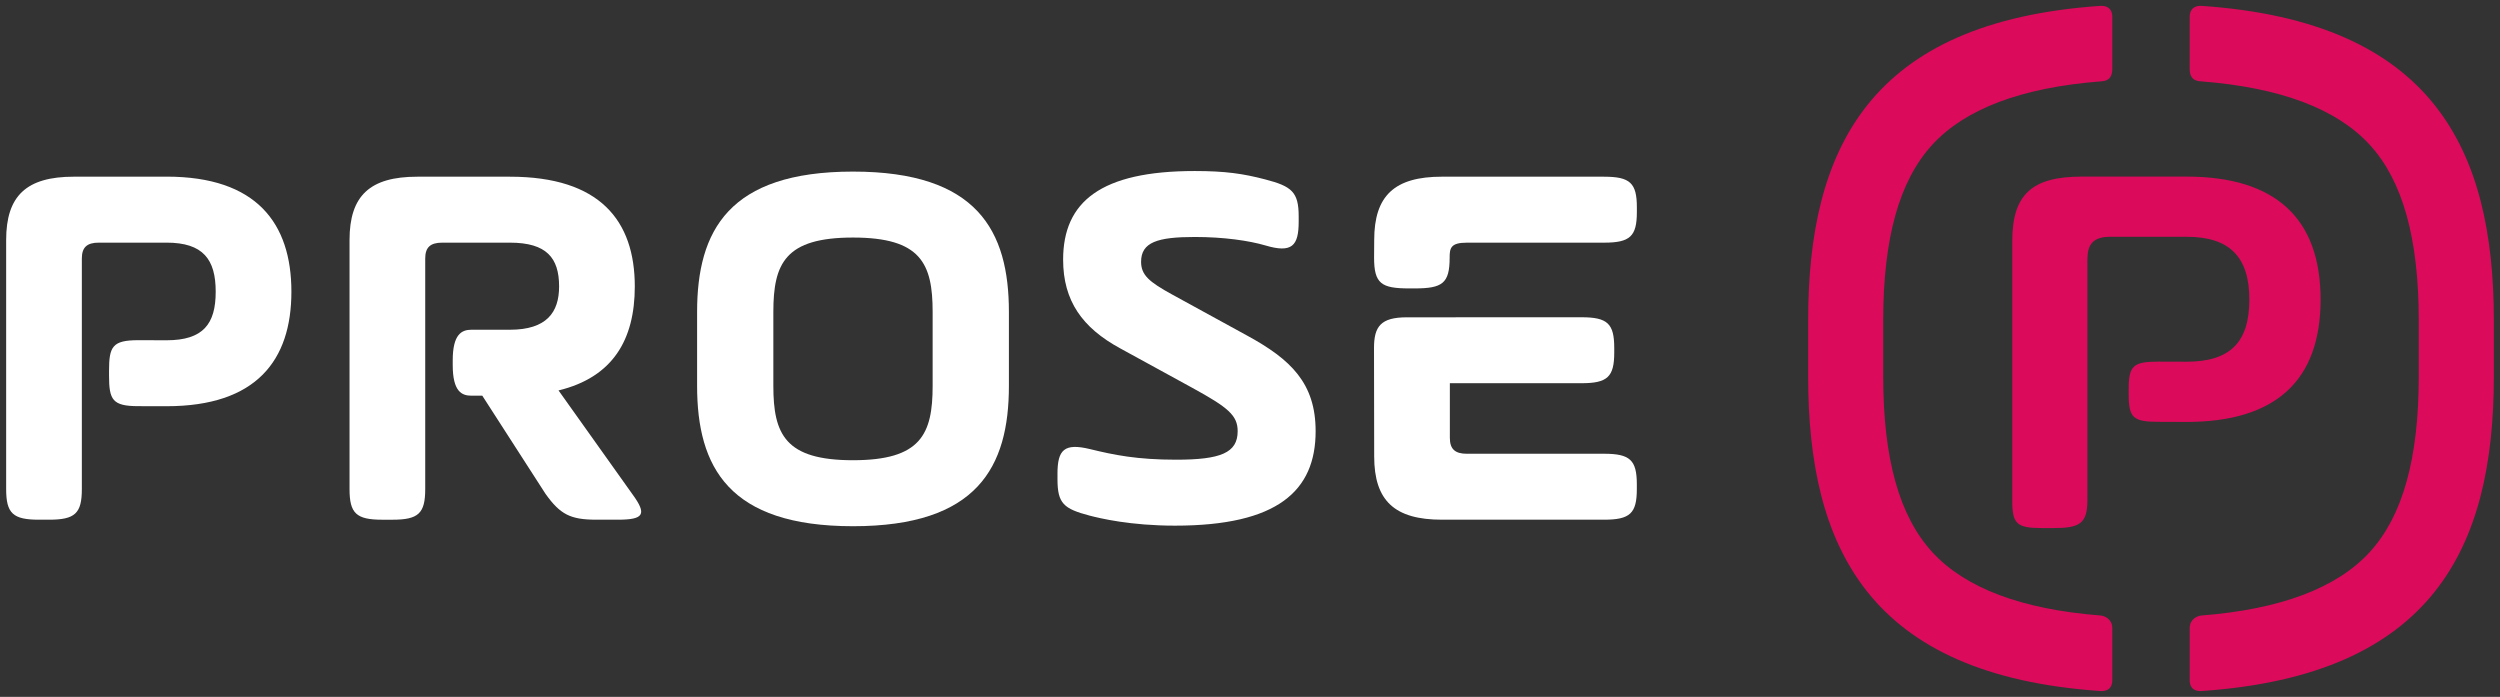
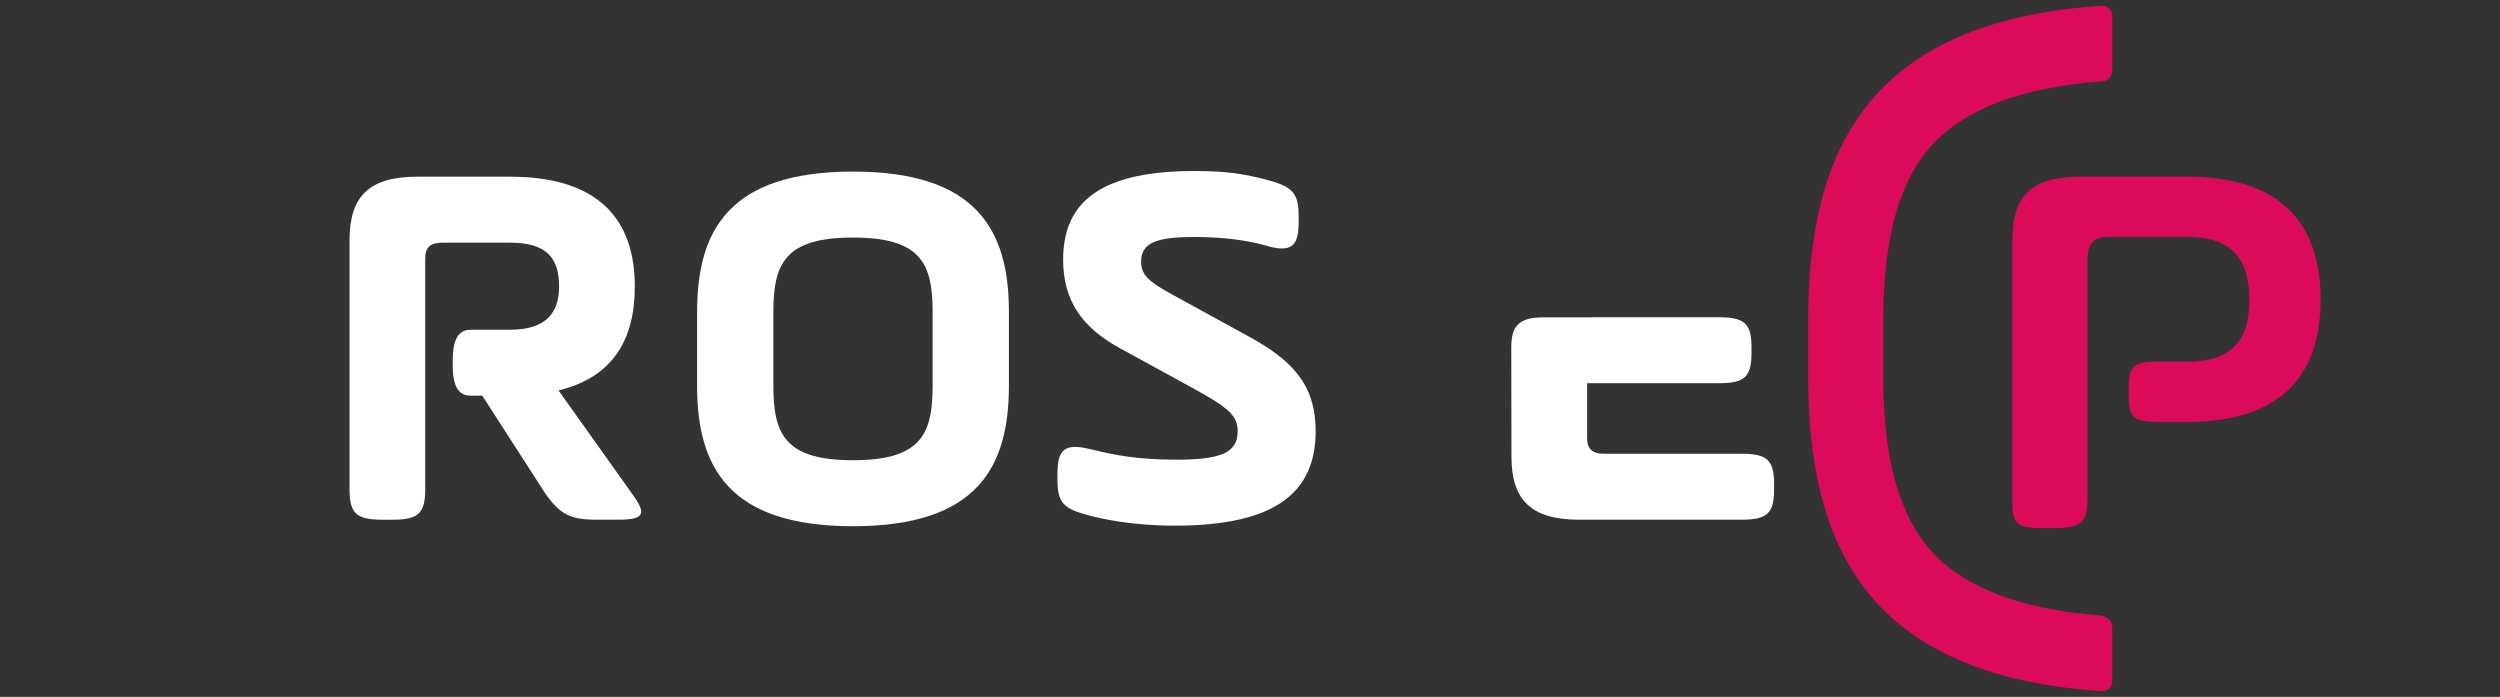
<svg xmlns="http://www.w3.org/2000/svg" id="Layer_1" viewBox="0 0 1246.3 347.41">
  <rect x="0" y="0" width="1246.3" height="347.41" fill="#333333" stroke="none" />
  <defs>
    <style>.cls-1{fill:#fff;}.cls-2{fill:#db0a5b;}</style>
  </defs>
  <g>
-     <path class="cls-1" d="M83.04,88.08H36.86c-23.65,0-33.79,9.47-33.79,31.57v124.17c0,12.11,3.38,15.26,16.33,15.26h5.07c12.95,0,16.33-3.15,16.33-15.26v-114.97c0-5.52,2.53-7.89,8.44-7.89h33.8c18.3,0,24.49,8.42,24.49,24.47s-6.2,24.2-24.49,24.2l-14.05-.04c-12.96,0-14.63,3.16-14.63,15.26v2.37c0,12.11,1.67,15.26,14.63,15.26l14.05,.03c44.77,0,62.23-22.88,62.23-57.09s-17.45-57.36-62.23-57.36Z" />
-     <path class="cls-1" d="M799.67,226.21h-68.43c-5.91,0-8.46-2.38-8.46-7.9v-27.27h65.63c12.95,0,16.32-3.16,16.32-15.26v-2.36c0-12.11-3.38-15.26-16.32-15.26l-87.11,.03c-12.96,0-16.33,4.58-16.33,15.26l.09,54.07c0,22.09,10.13,31.56,33.78,31.56h80.82c12.95,0,16.33-3.15,16.33-15.26v-2.36c0-12.11-3.38-15.26-16.33-15.26Z" />
+     <path class="cls-1" d="M799.67,226.21c-5.91,0-8.46-2.38-8.46-7.9v-27.27h65.63c12.95,0,16.32-3.16,16.32-15.26v-2.36c0-12.11-3.38-15.26-16.32-15.26l-87.11,.03c-12.96,0-16.33,4.58-16.33,15.26l.09,54.07c0,22.09,10.13,31.56,33.78,31.56h80.82c12.95,0,16.33-3.15,16.33-15.26v-2.36c0-12.11-3.38-15.26-16.33-15.26Z" />
    <path class="cls-1" d="M315.34,246.47l-36.9-51.83c27.04-6.57,38.02-25.26,38.02-51.83,0-32.88-17.47-54.72-62.24-54.72h-46.18c-23.65,0-33.79,9.47-33.79,31.57v124.17c0,12.11,3.37,15.26,16.33,15.26h5.07c12.95,0,16.33-3.15,16.33-15.26v-114.97c0-5.52,2.53-7.89,8.45-7.89h33.79c18.3,0,24.5,7.62,24.5,21.84,0,12.89-6.2,21.57-24.5,21.57h-19.22c-4.93,0-9.31,2.38-9.31,15.25v2.36c0,13.24,4.53,15.27,9.31,15.27h5.43l31.52,48.93c7.32,10.26,12.39,12.89,25.35,12.89h10.7c12.95,0,14.64-2.62,7.33-12.62Z" />
-     <path class="cls-1" d="M799.67,88.08h-80.82c-23.65,0-33.78,9.47-33.78,31.57l-.06,8.8c0,12.96,3.61,15.33,17.48,15.33h2.71c13.86,0,17.48-2.49,17.48-15.33,0-4.72,.48-7.48,8.57-7.48h68.43c12.95,0,16.33-3.16,16.33-15.25v-2.38c0-12.1-3.38-15.25-16.33-15.25Z" />
    <path class="cls-1" d="M347.52,192.35v-36.84c0-40.51,15.77-69.97,77.72-69.97s77.72,29.46,77.72,69.97v36.84c0,40.52-15.77,69.98-77.72,69.98s-77.72-29.46-77.72-69.98Zm117.42-36.84c0-24.2-5.91-37.09-39.71-37.09s-39.7,12.89-39.7,37.09v36.84c0,24.19,5.91,37.08,39.7,37.08s39.71-12.89,39.71-37.08v-36.84Z" />
    <path class="cls-1" d="M527.17,236.27c0-12.1,3.38-15.52,16.33-12.36,11.83,2.9,23.38,5.26,42.8,5.26,22.25,0,30.7-3.42,30.7-14.21,0-7.89-4.78-11.84-22.53-21.57l-36.04-19.73c-18.87-10.26-28.44-23.68-28.44-44.21,0-28.94,18.87-44.19,65.61-44.19,15.21,0,24.22,1.31,35.2,4.2,13.23,3.43,16.62,6.32,16.62,18.42v2.63c0,12.1-3.38,15.79-16.62,11.84-8.16-2.37-20.56-4.21-35.2-4.21-18.58,0-26.74,2.63-26.74,12.36,0,6.58,3.94,10,15.48,16.32l37.46,20.52c21.68,11.84,34.07,23.67,34.07,47.62,0,29.72-18.88,47.09-70.12,47.09-22.25,0-37.46-3.68-42.53-5-12.95-3.41-16.04-6.05-16.04-18.15v-2.63Z" />
  </g>
  <g>
    <path class="cls-2" d="M1003.15,120.15V249.58c0,11.62,2.23,13.67,14.89,13.67h5.72c12.65,0,16.84-2.05,16.84-13.67v-119.01c0-5.71,.33-12.53,11.22-12.53h38.23c21.35,0,31.3,9.94,31.3,31.29s-9.65,30.99-31.3,30.99l-13.99-.04c-12.65,0-14.87,2.05-14.87,13.66v2.69c0,11.63,2.22,13.66,14.87,13.66l14,.05c44.3,0,66.8-20.52,66.8-61s-22.49-61.3-66.81-61.3h-52.25c-24.93,0-34.64,9.01-34.64,32.12Z" />
    <path class="cls-2" d="M963.3,275.27c-16.47-17.94-24.48-46.6-24.48-87.61v-27.92c0-41.01,8.01-69.66,24.48-87.61,16.46-17.93,44.62-28.5,83.89-31.56,1.92-.15,5.83-.32,5.83-6.22V8.47c0-5.12-3.91-5.69-5.83-5.55-115.43,7.87-145.79,71.46-145.79,156.83v27.92c0,85.37,30.36,148.96,145.79,156.83,1.92,.13,5.83-.29,5.83-5.47v-25.9c0-4.53-3.91-6.14-5.83-6.29-39.26-3.05-67.42-13.63-83.89-31.56Z" />
-     <path class="cls-2" d="M1181.32,275.27c16.47-17.94,24.48-46.6,24.48-87.61v-27.92c0-41.01-8.01-69.66-24.48-87.61-16.46-17.93-44.62-28.5-83.88-31.56-1.92-.15-5.83-.32-5.83-6.22V8.47c0-5.12,3.91-5.69,5.83-5.55,115.43,7.87,145.79,71.46,145.79,156.83v27.92c0,85.37-30.37,148.96-145.79,156.83-1.92,.13-5.83-.29-5.83-5.47v-25.9c0-4.53,3.91-6.14,5.83-6.29,39.26-3.05,67.42-13.63,83.88-31.56Z" />
  </g>
</svg>